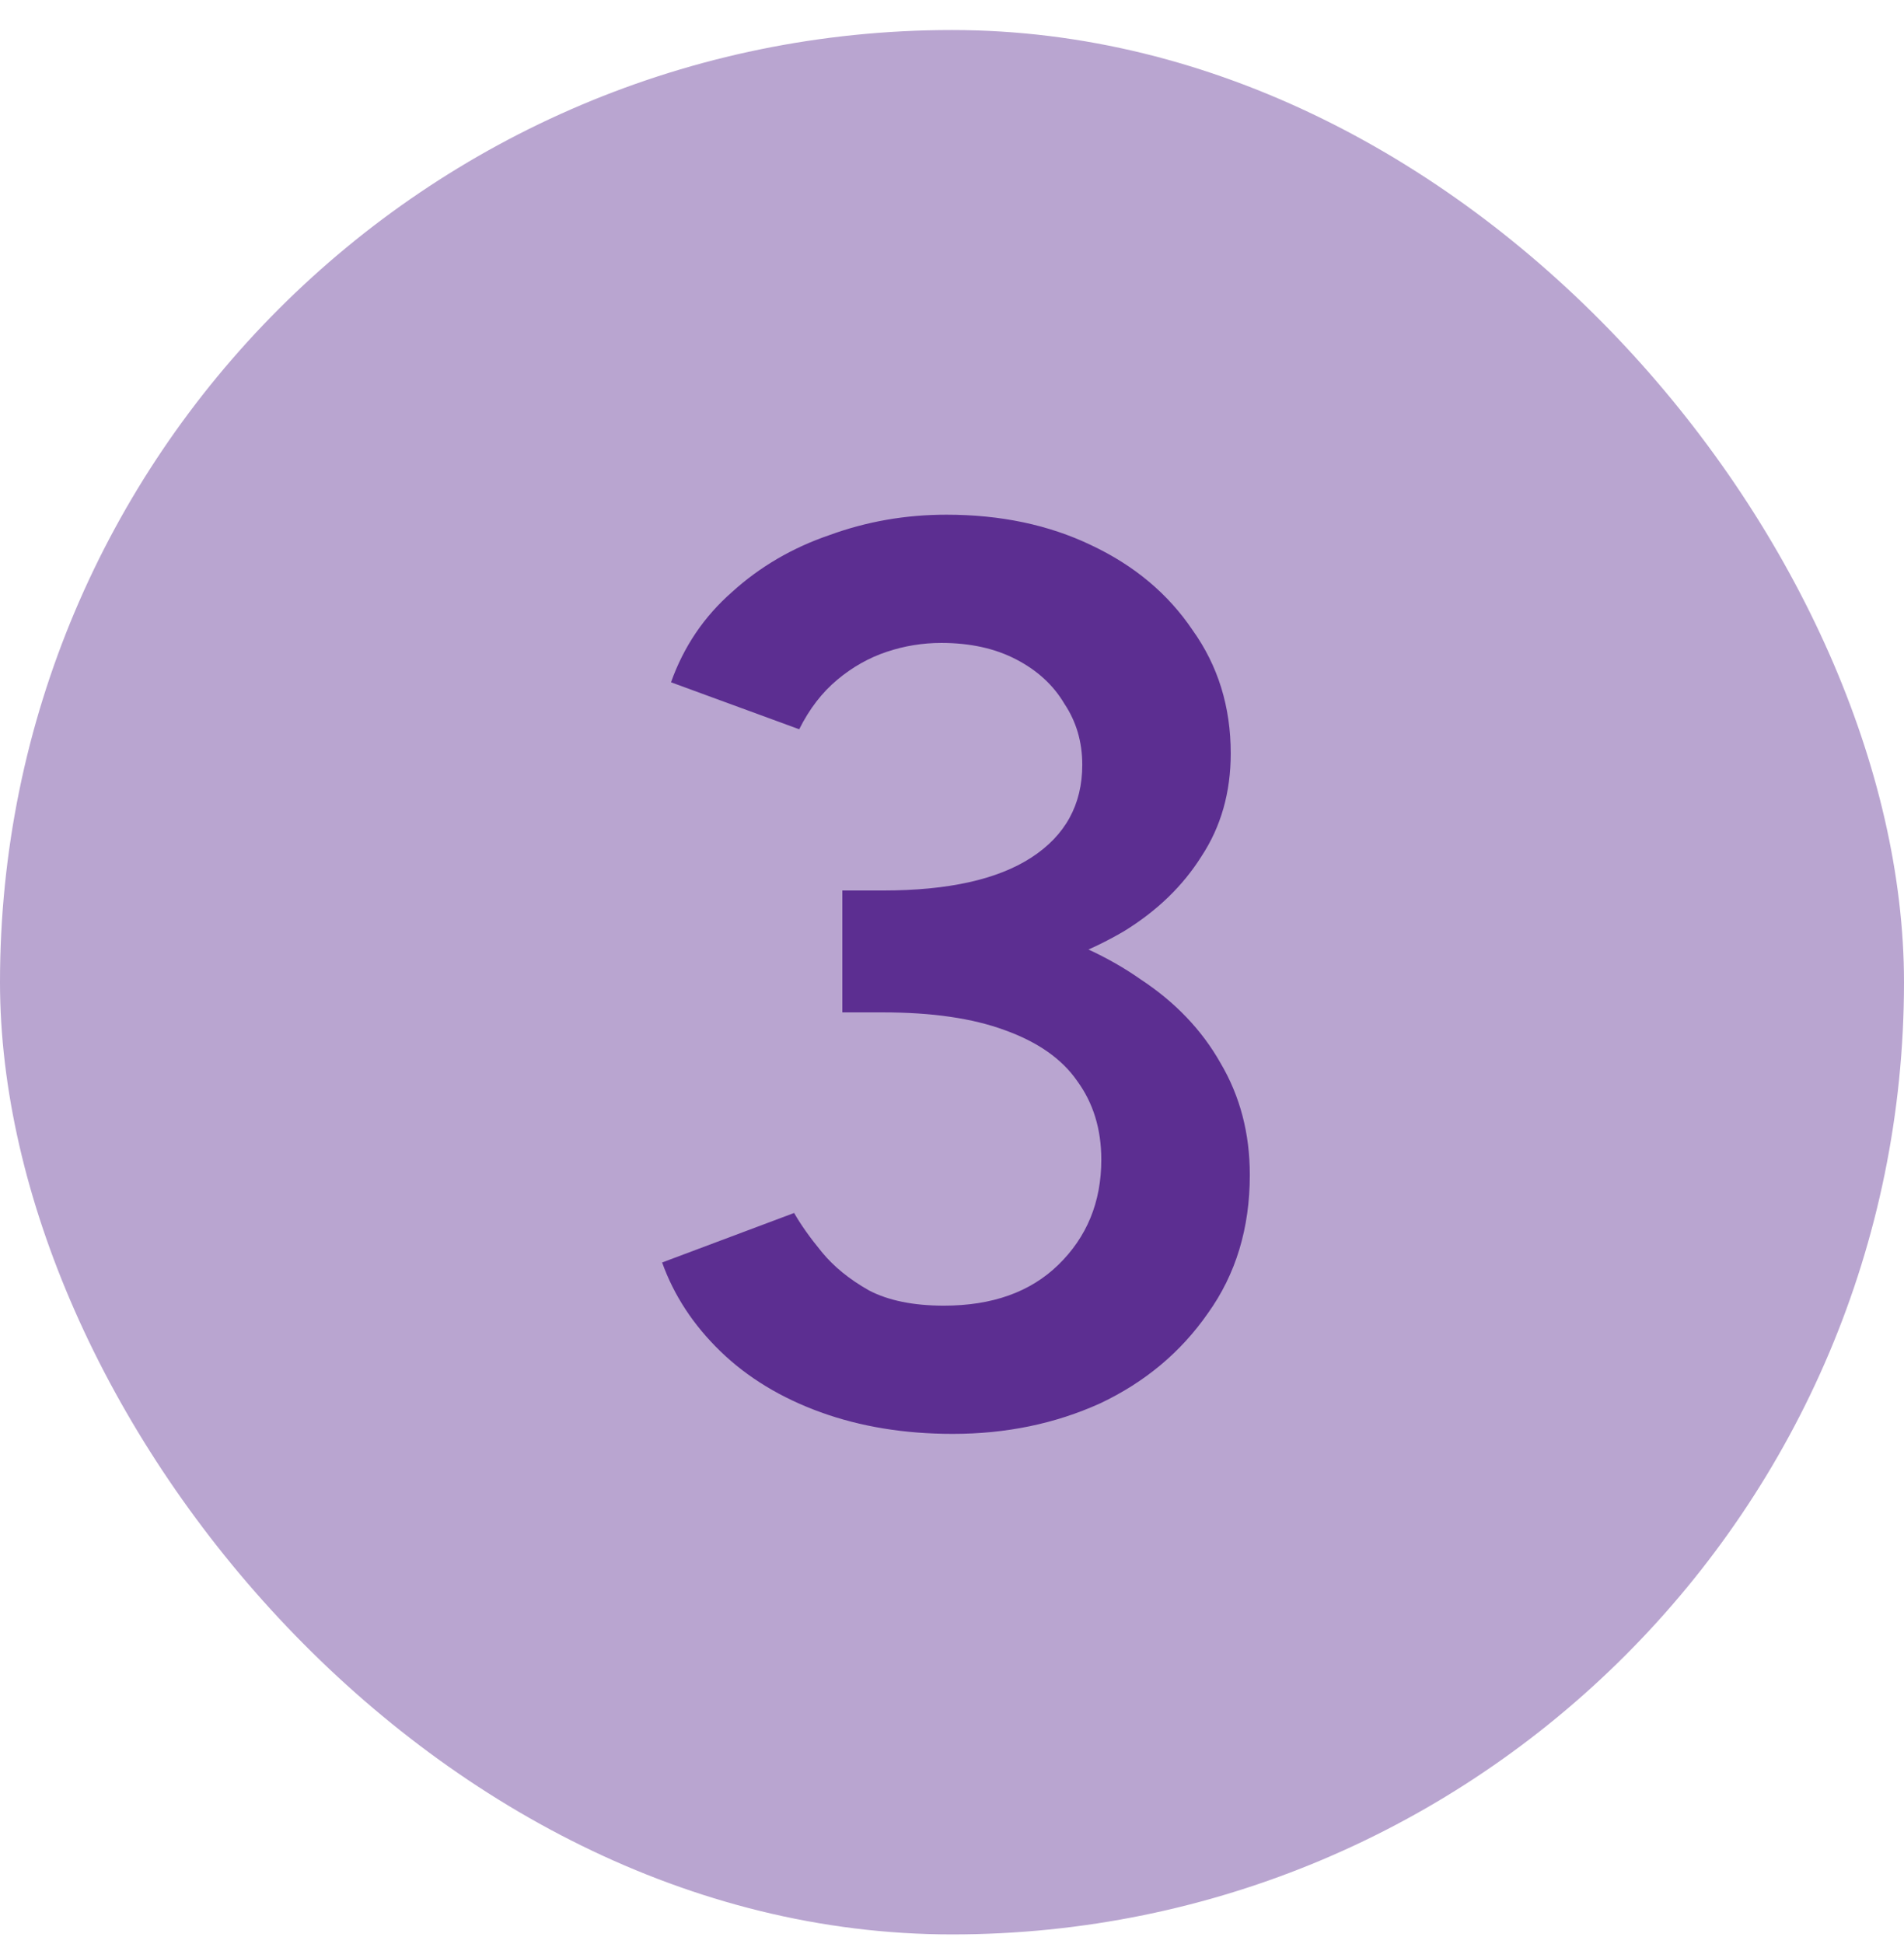
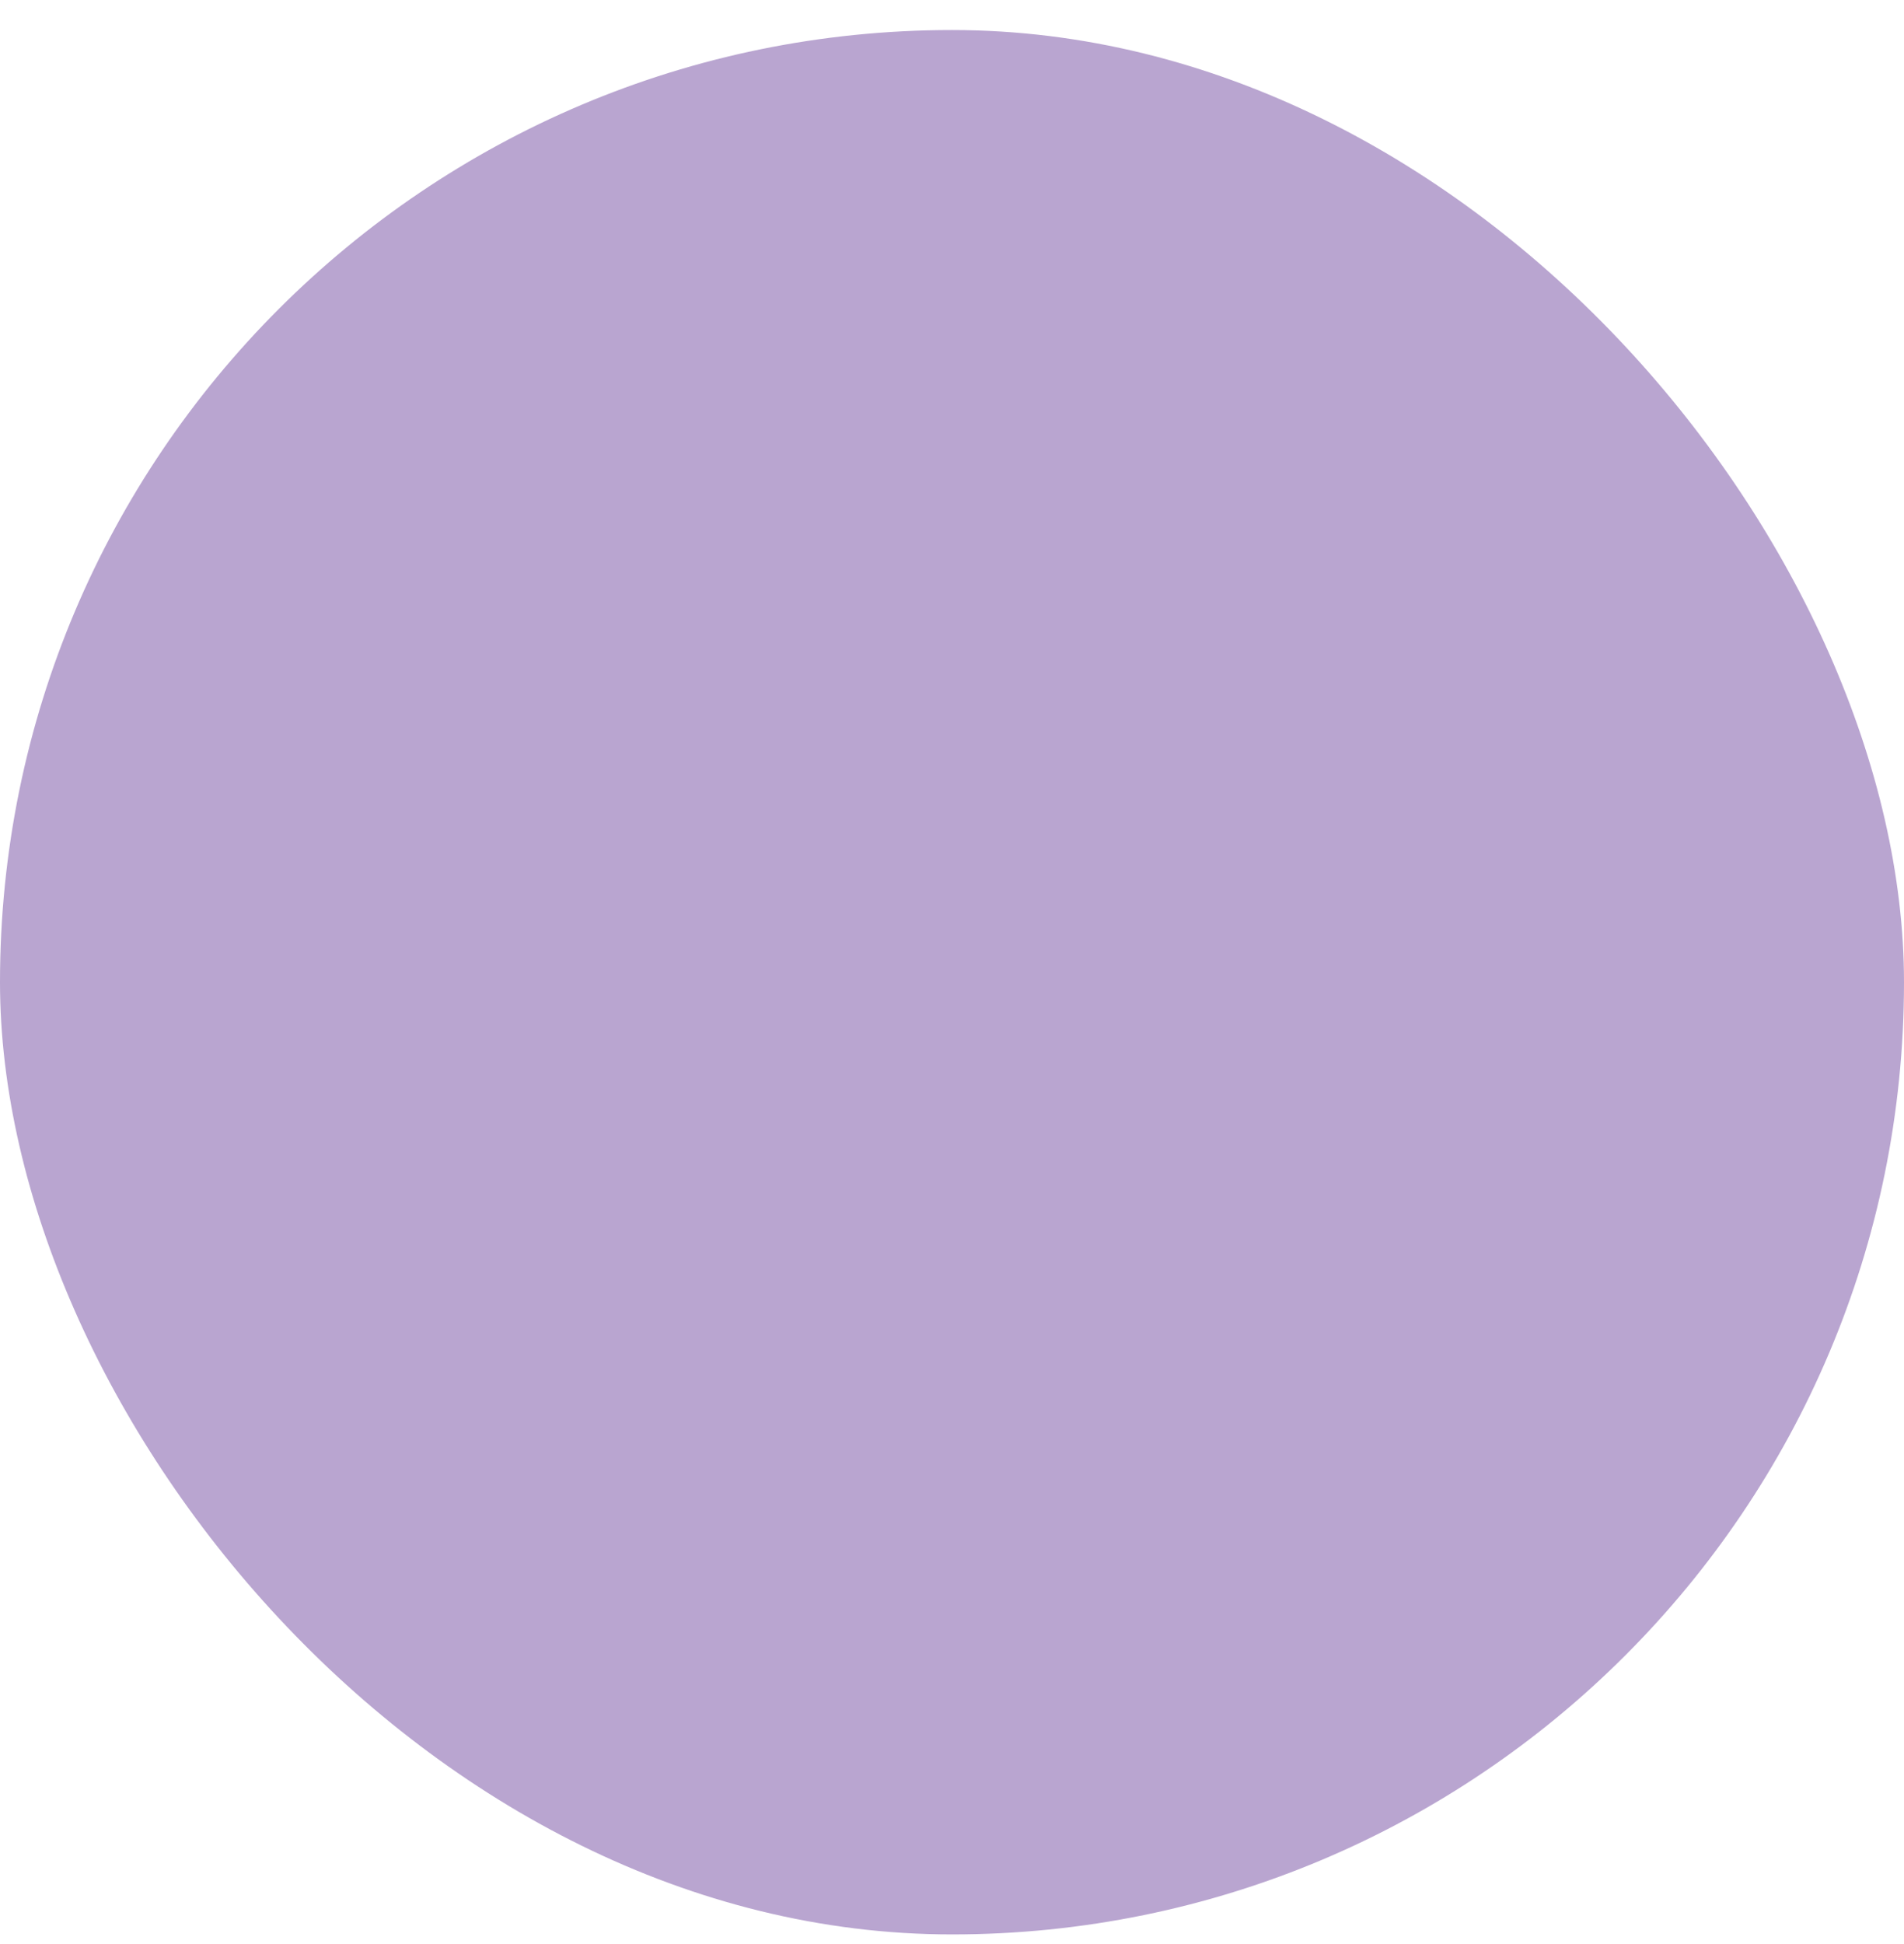
<svg xmlns="http://www.w3.org/2000/svg" width="48" height="49" viewBox="0 0 48 49" fill="none">
  <rect y="0.757" width="48" height="48" rx="24" fill="#B9A5D0" />
-   <path d="M24.02 36.141C22.803 36.141 21.694 35.959 20.692 35.597C19.689 35.234 18.846 34.722 18.163 34.061C17.481 33.4 16.99 32.653 16.692 31.821L20.02 30.573C20.19 30.872 20.425 31.202 20.724 31.565C21.022 31.927 21.417 32.248 21.907 32.525C22.398 32.781 23.027 32.909 23.796 32.909C25.012 32.909 25.971 32.568 26.675 31.885C27.401 31.181 27.764 30.296 27.764 29.229C27.764 28.461 27.561 27.799 27.155 27.245C26.771 26.69 26.163 26.264 25.331 25.965C24.521 25.666 23.497 25.517 22.259 25.517H21.235V22.893H22.163C23.465 22.893 24.67 23.042 25.779 23.341C26.91 23.64 27.902 24.087 28.756 24.685C29.63 25.261 30.302 25.965 30.771 26.797C31.262 27.629 31.508 28.567 31.508 29.613C31.508 30.957 31.155 32.12 30.451 33.101C29.769 34.082 28.862 34.84 27.732 35.373C26.601 35.885 25.363 36.141 24.02 36.141ZM21.235 24.941V22.445H22.259C23.902 22.445 25.15 22.168 26.003 21.613C26.857 21.058 27.284 20.279 27.284 19.277C27.284 18.701 27.134 18.189 26.835 17.741C26.558 17.271 26.153 16.898 25.619 16.621C25.086 16.343 24.457 16.205 23.732 16.205C23.262 16.205 22.803 16.279 22.355 16.429C21.907 16.578 21.491 16.813 21.108 17.133C20.724 17.453 20.404 17.869 20.148 18.381L16.916 17.197C17.235 16.301 17.747 15.543 18.451 14.925C19.155 14.285 19.977 13.805 20.916 13.485C21.854 13.143 22.835 12.973 23.86 12.973C25.225 12.973 26.441 13.229 27.508 13.741C28.596 14.253 29.449 14.967 30.067 15.885C30.707 16.781 31.027 17.816 31.027 18.989C31.027 19.97 30.782 20.834 30.291 21.581C29.822 22.328 29.172 22.957 28.34 23.469C27.508 23.959 26.558 24.333 25.491 24.589C24.446 24.823 23.326 24.941 22.131 24.941H21.235Z" fill="#5C2E91" />
</svg>